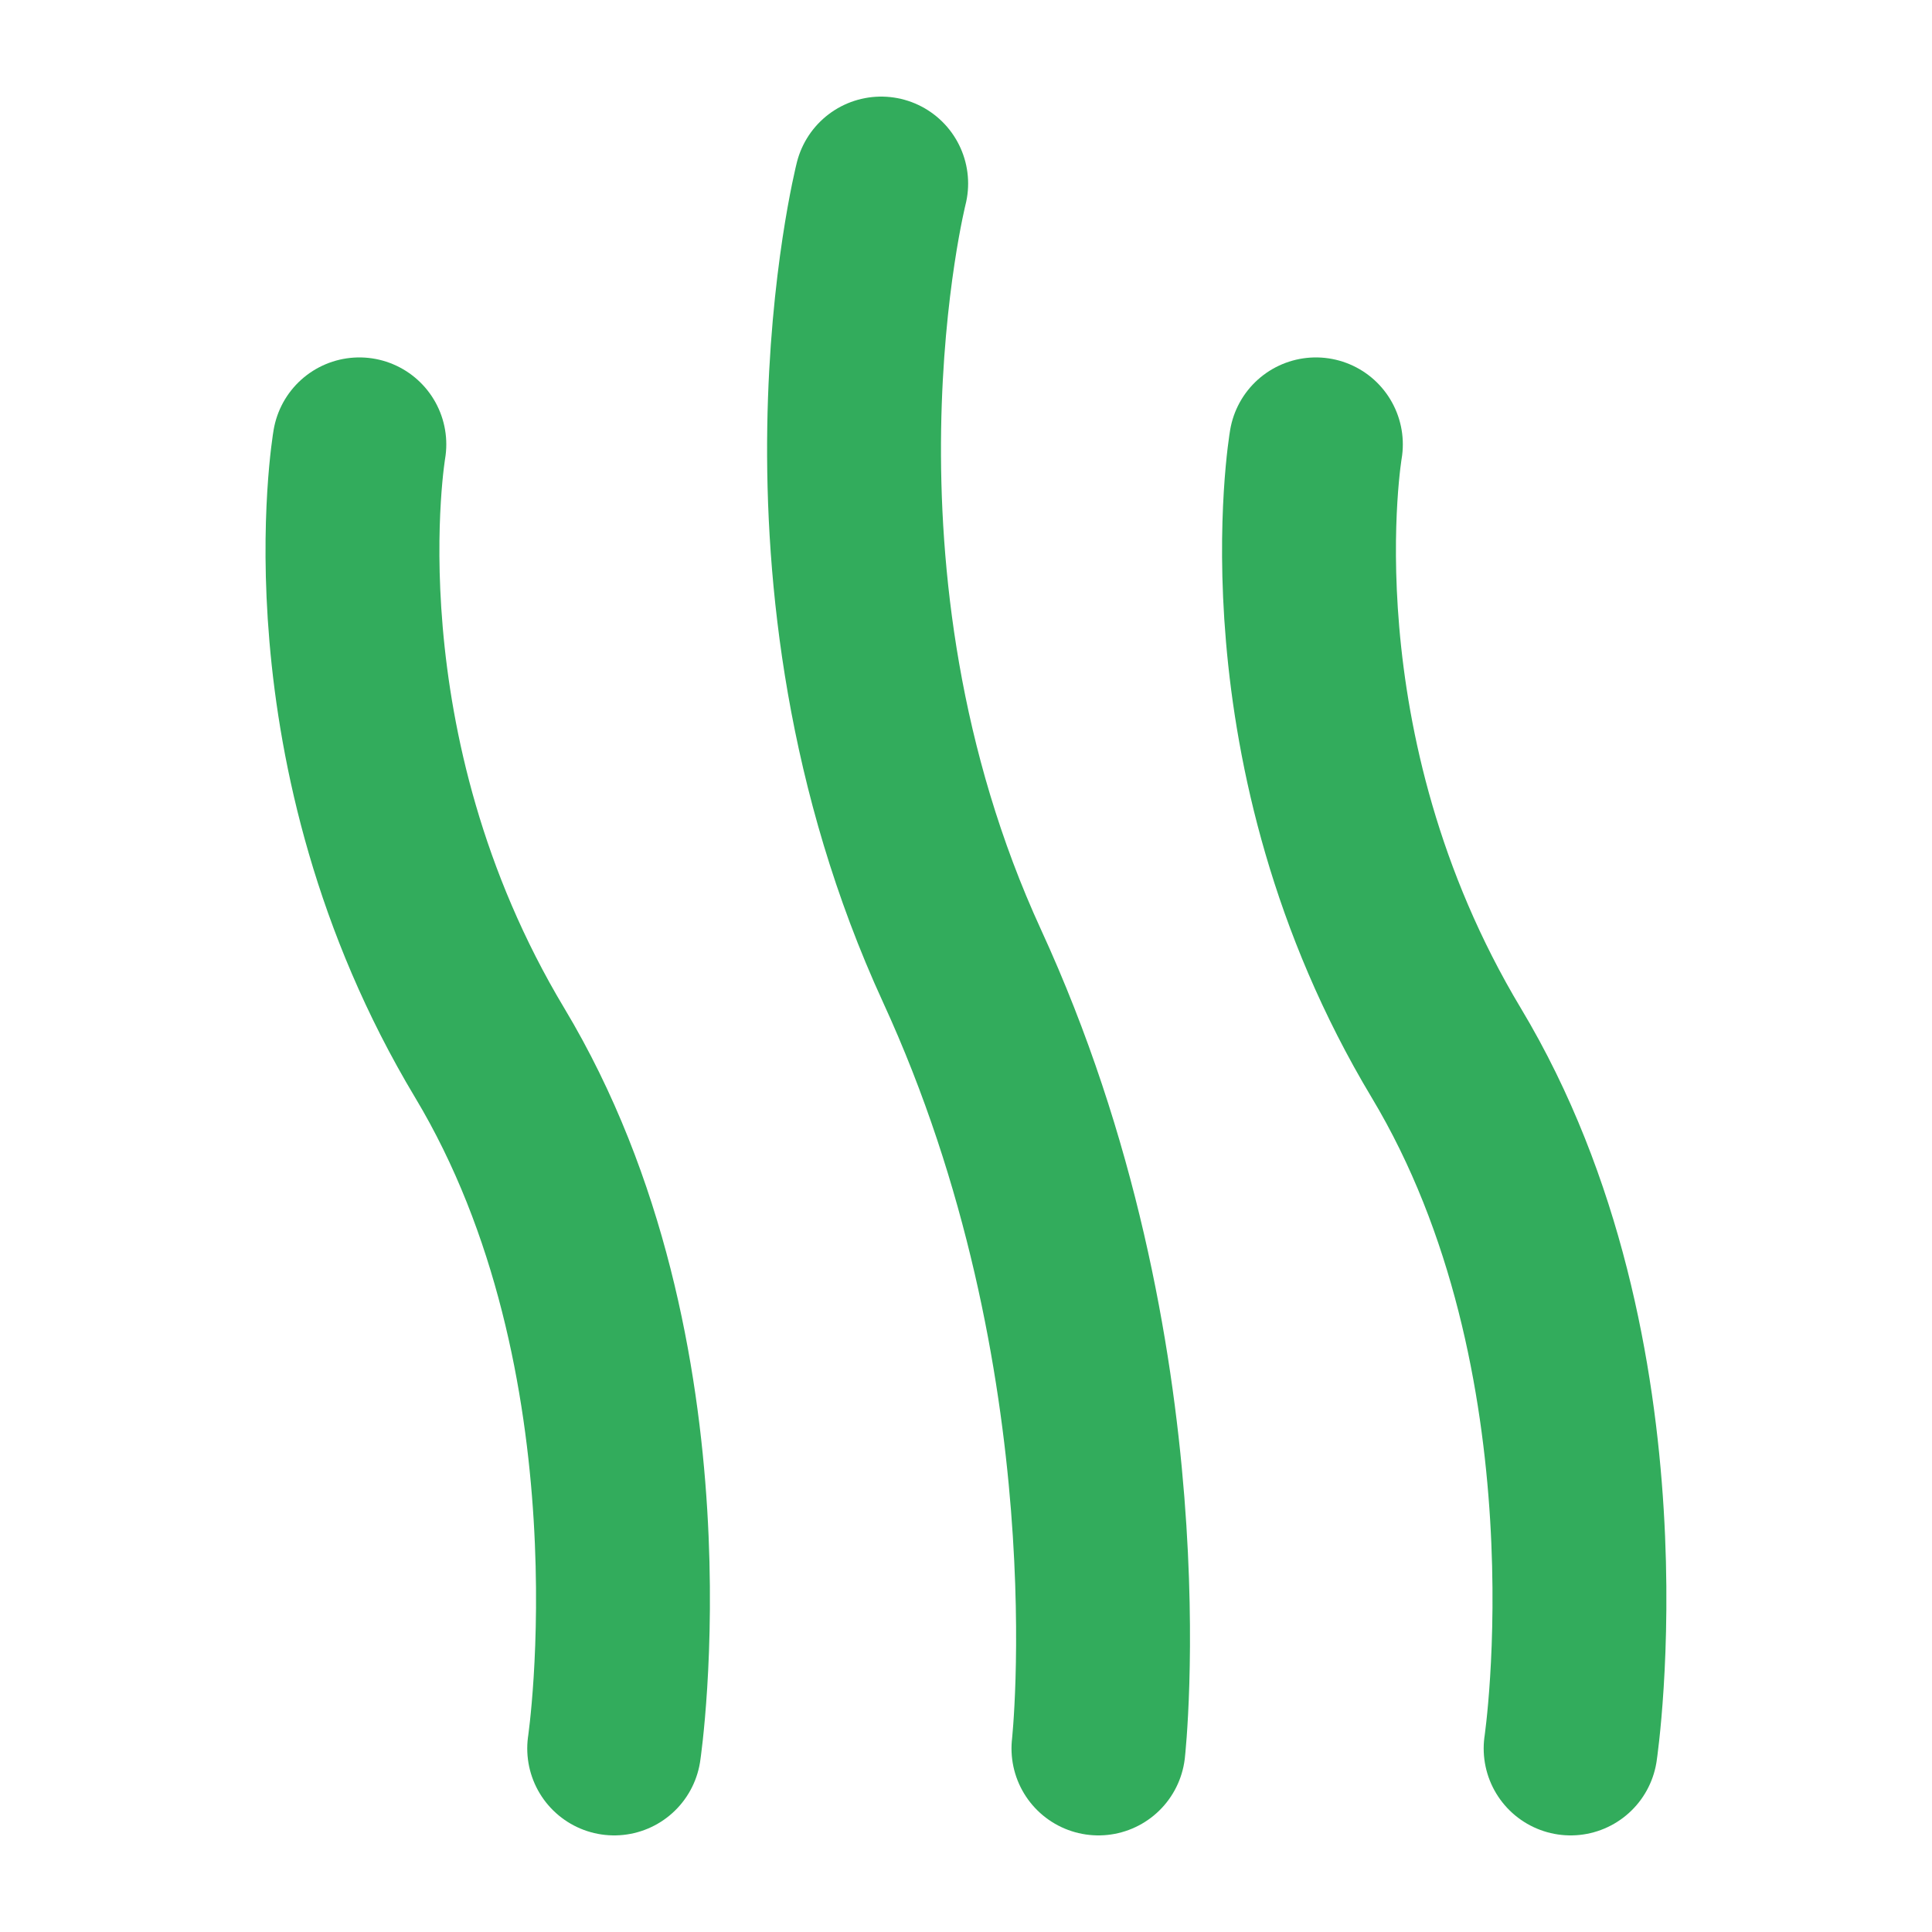
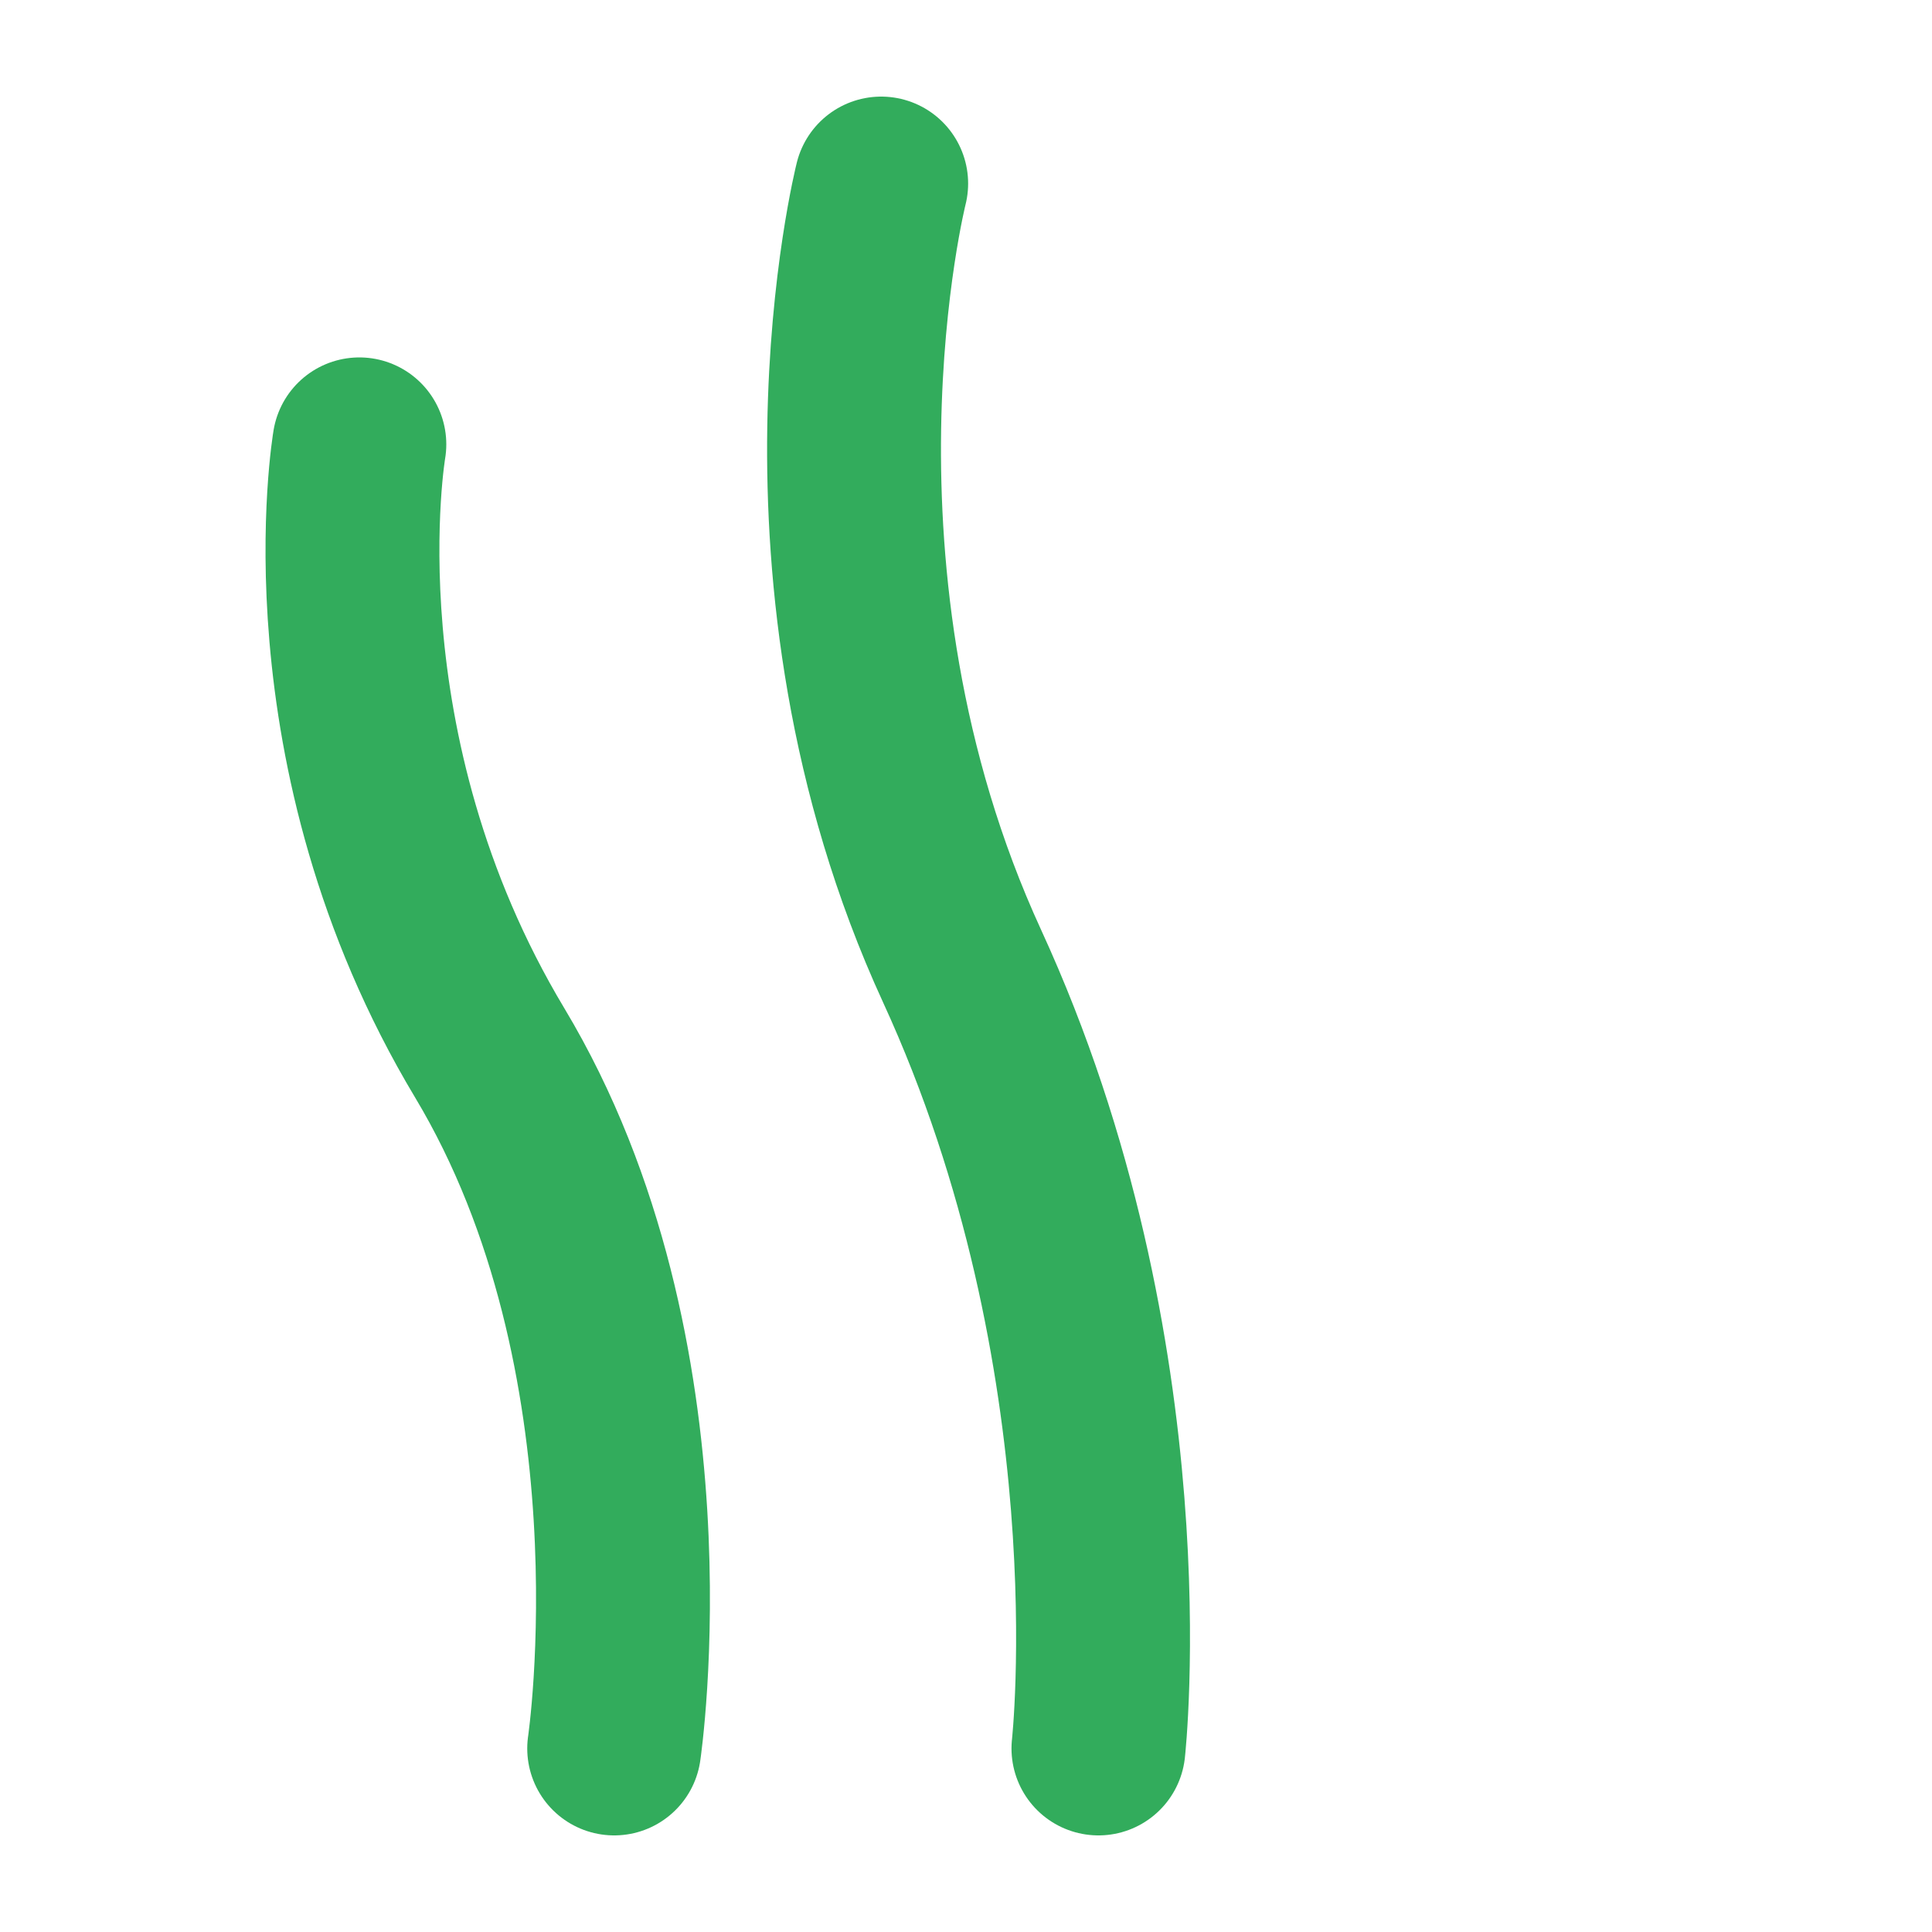
<svg xmlns="http://www.w3.org/2000/svg" id="Ebene_1" data-name="Ebene 1" viewBox="0 0 200 200">
  <defs>
    <style>
      .cls-1 {
        fill: none;
        stroke: #32ac5c;
        stroke-linecap: round;
        stroke-linejoin: round;
        stroke-width: 18px;
      }
    </style>
  </defs>
-   <path class="cls-1" d="M91.22,19s-10.24,40.5,8.37,81c18.62,40.5,14.12,81,14.12,81M162.59,181s6.03-40.5-12.87-72-13.5-63-13.5-63M63.58,181s6.02-40.5-12.88-72-13.5-63-13.5-63" />
+   <path class="cls-1" d="M91.22,19s-10.24,40.5,8.37,81c18.62,40.5,14.12,81,14.12,81M162.59,181M63.58,181s6.02-40.5-12.88-72-13.5-63-13.5-63" />
</svg>